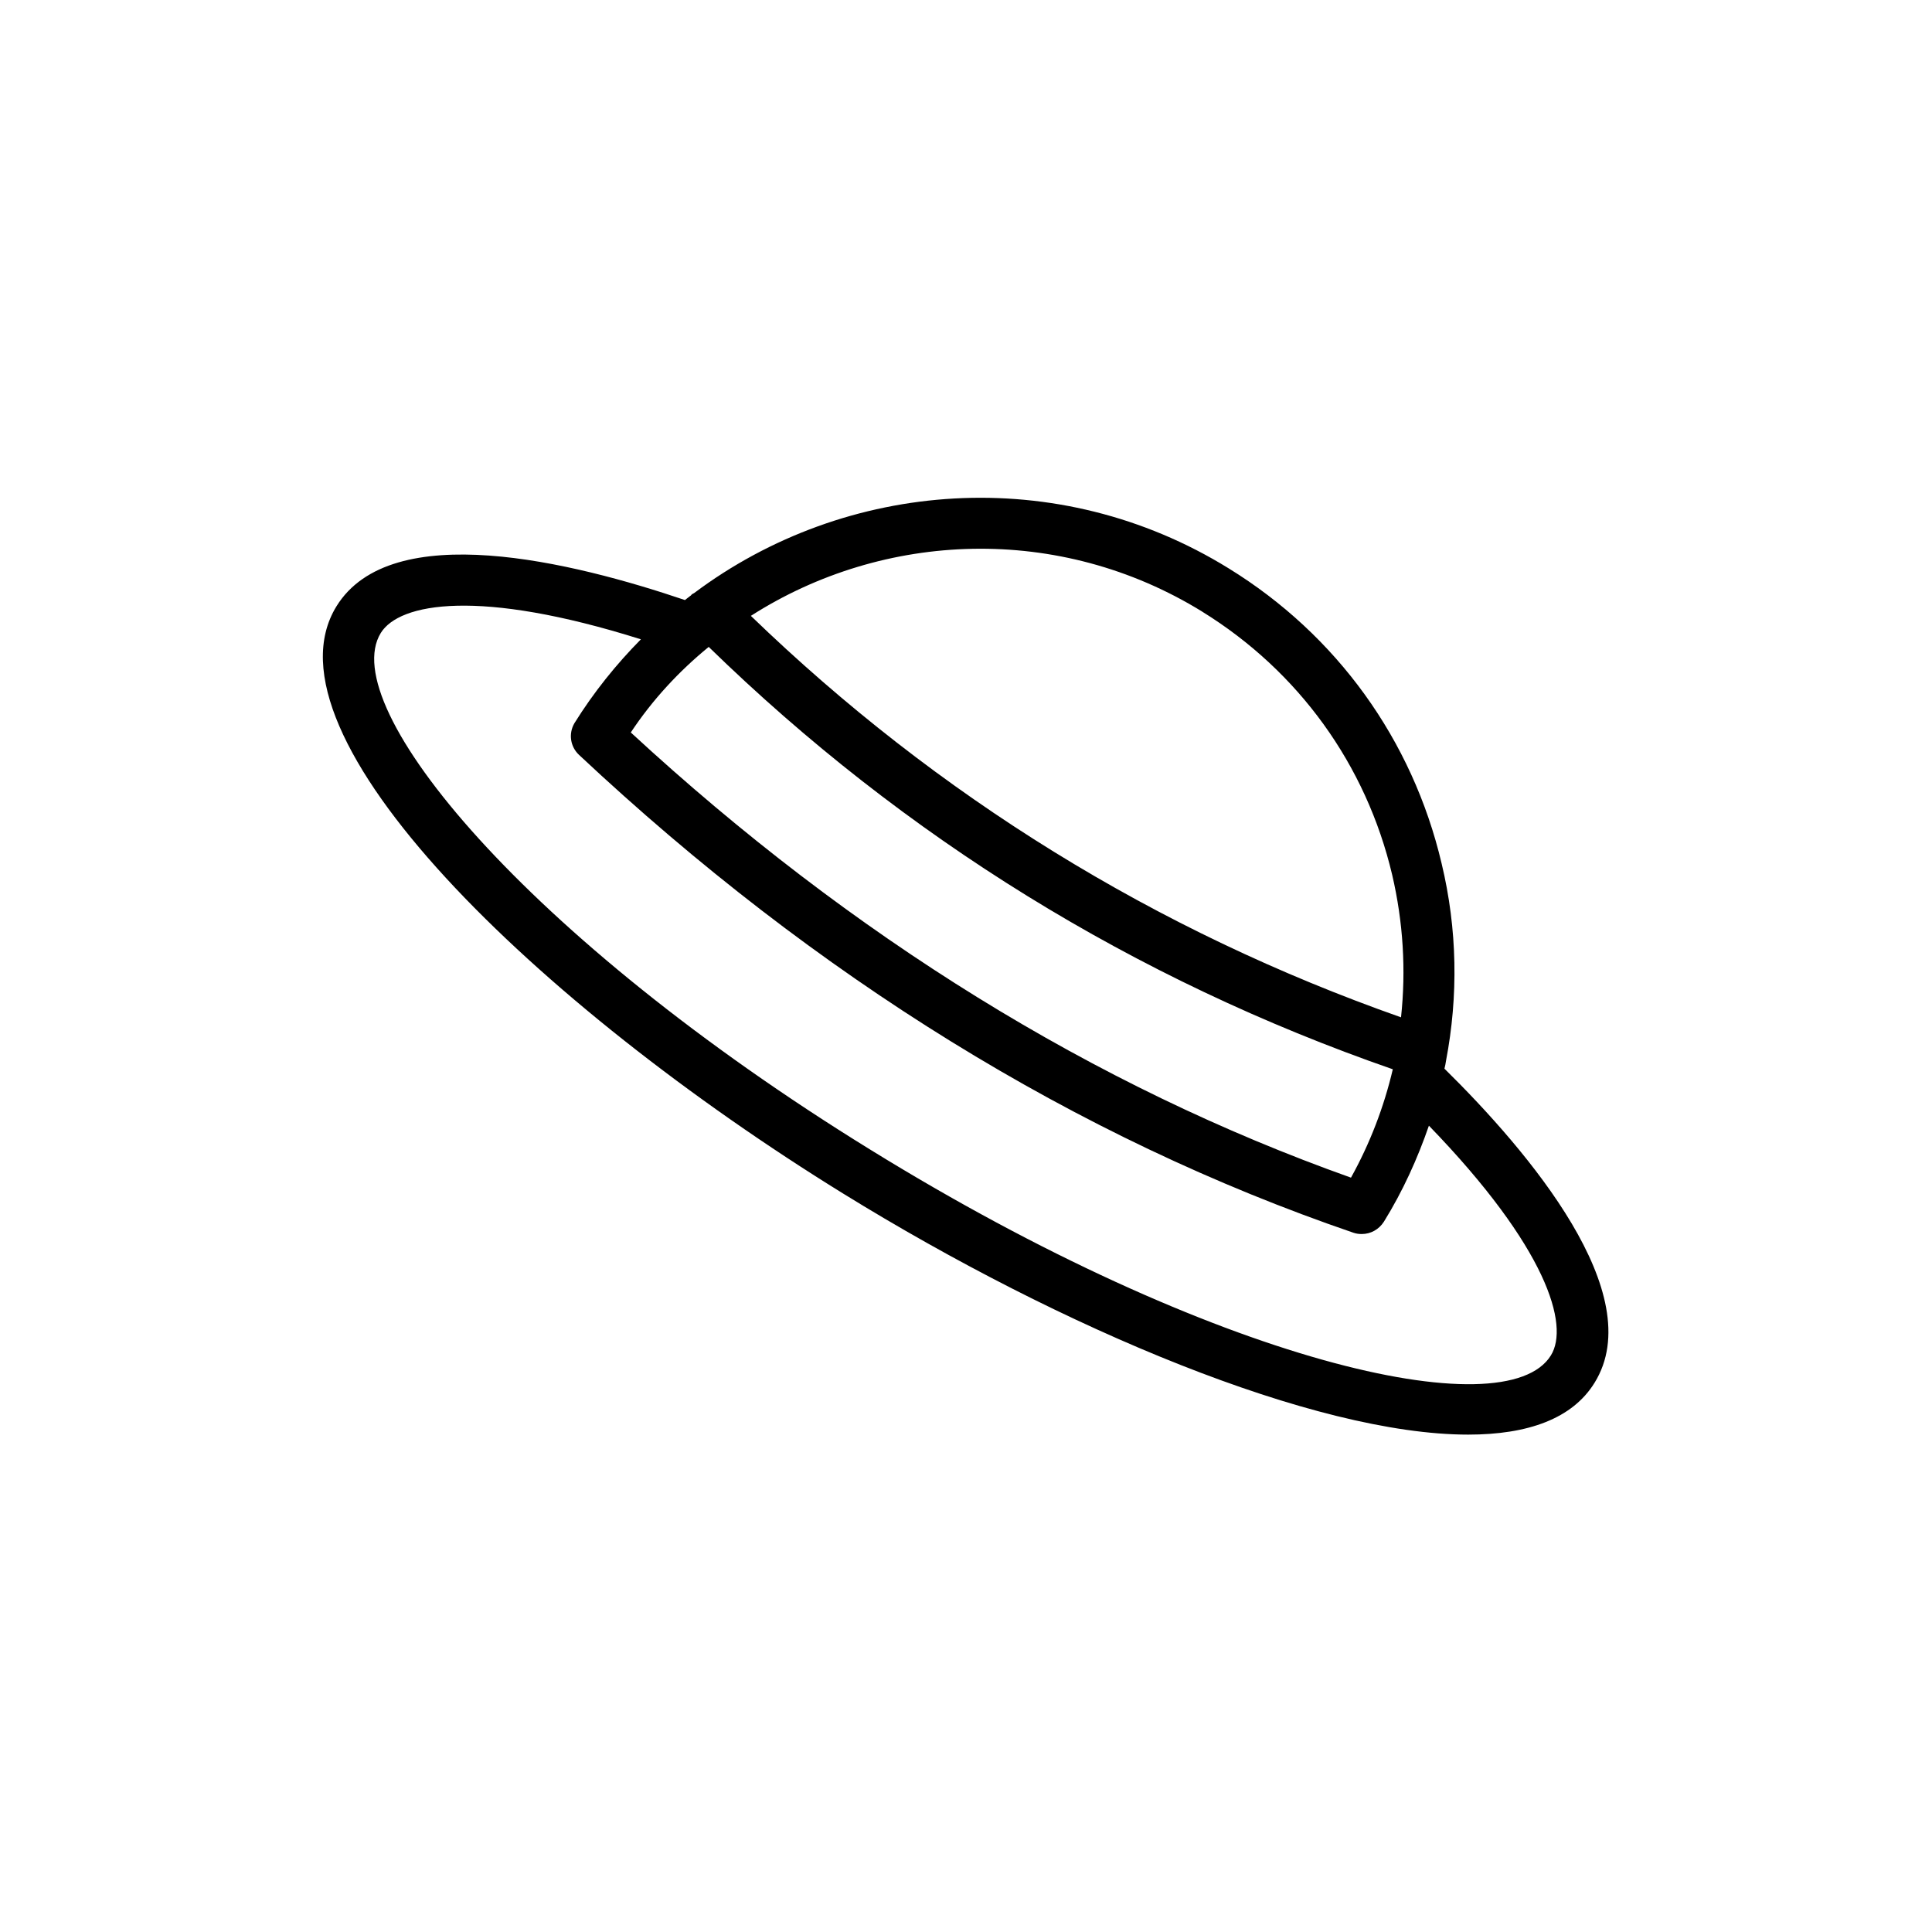
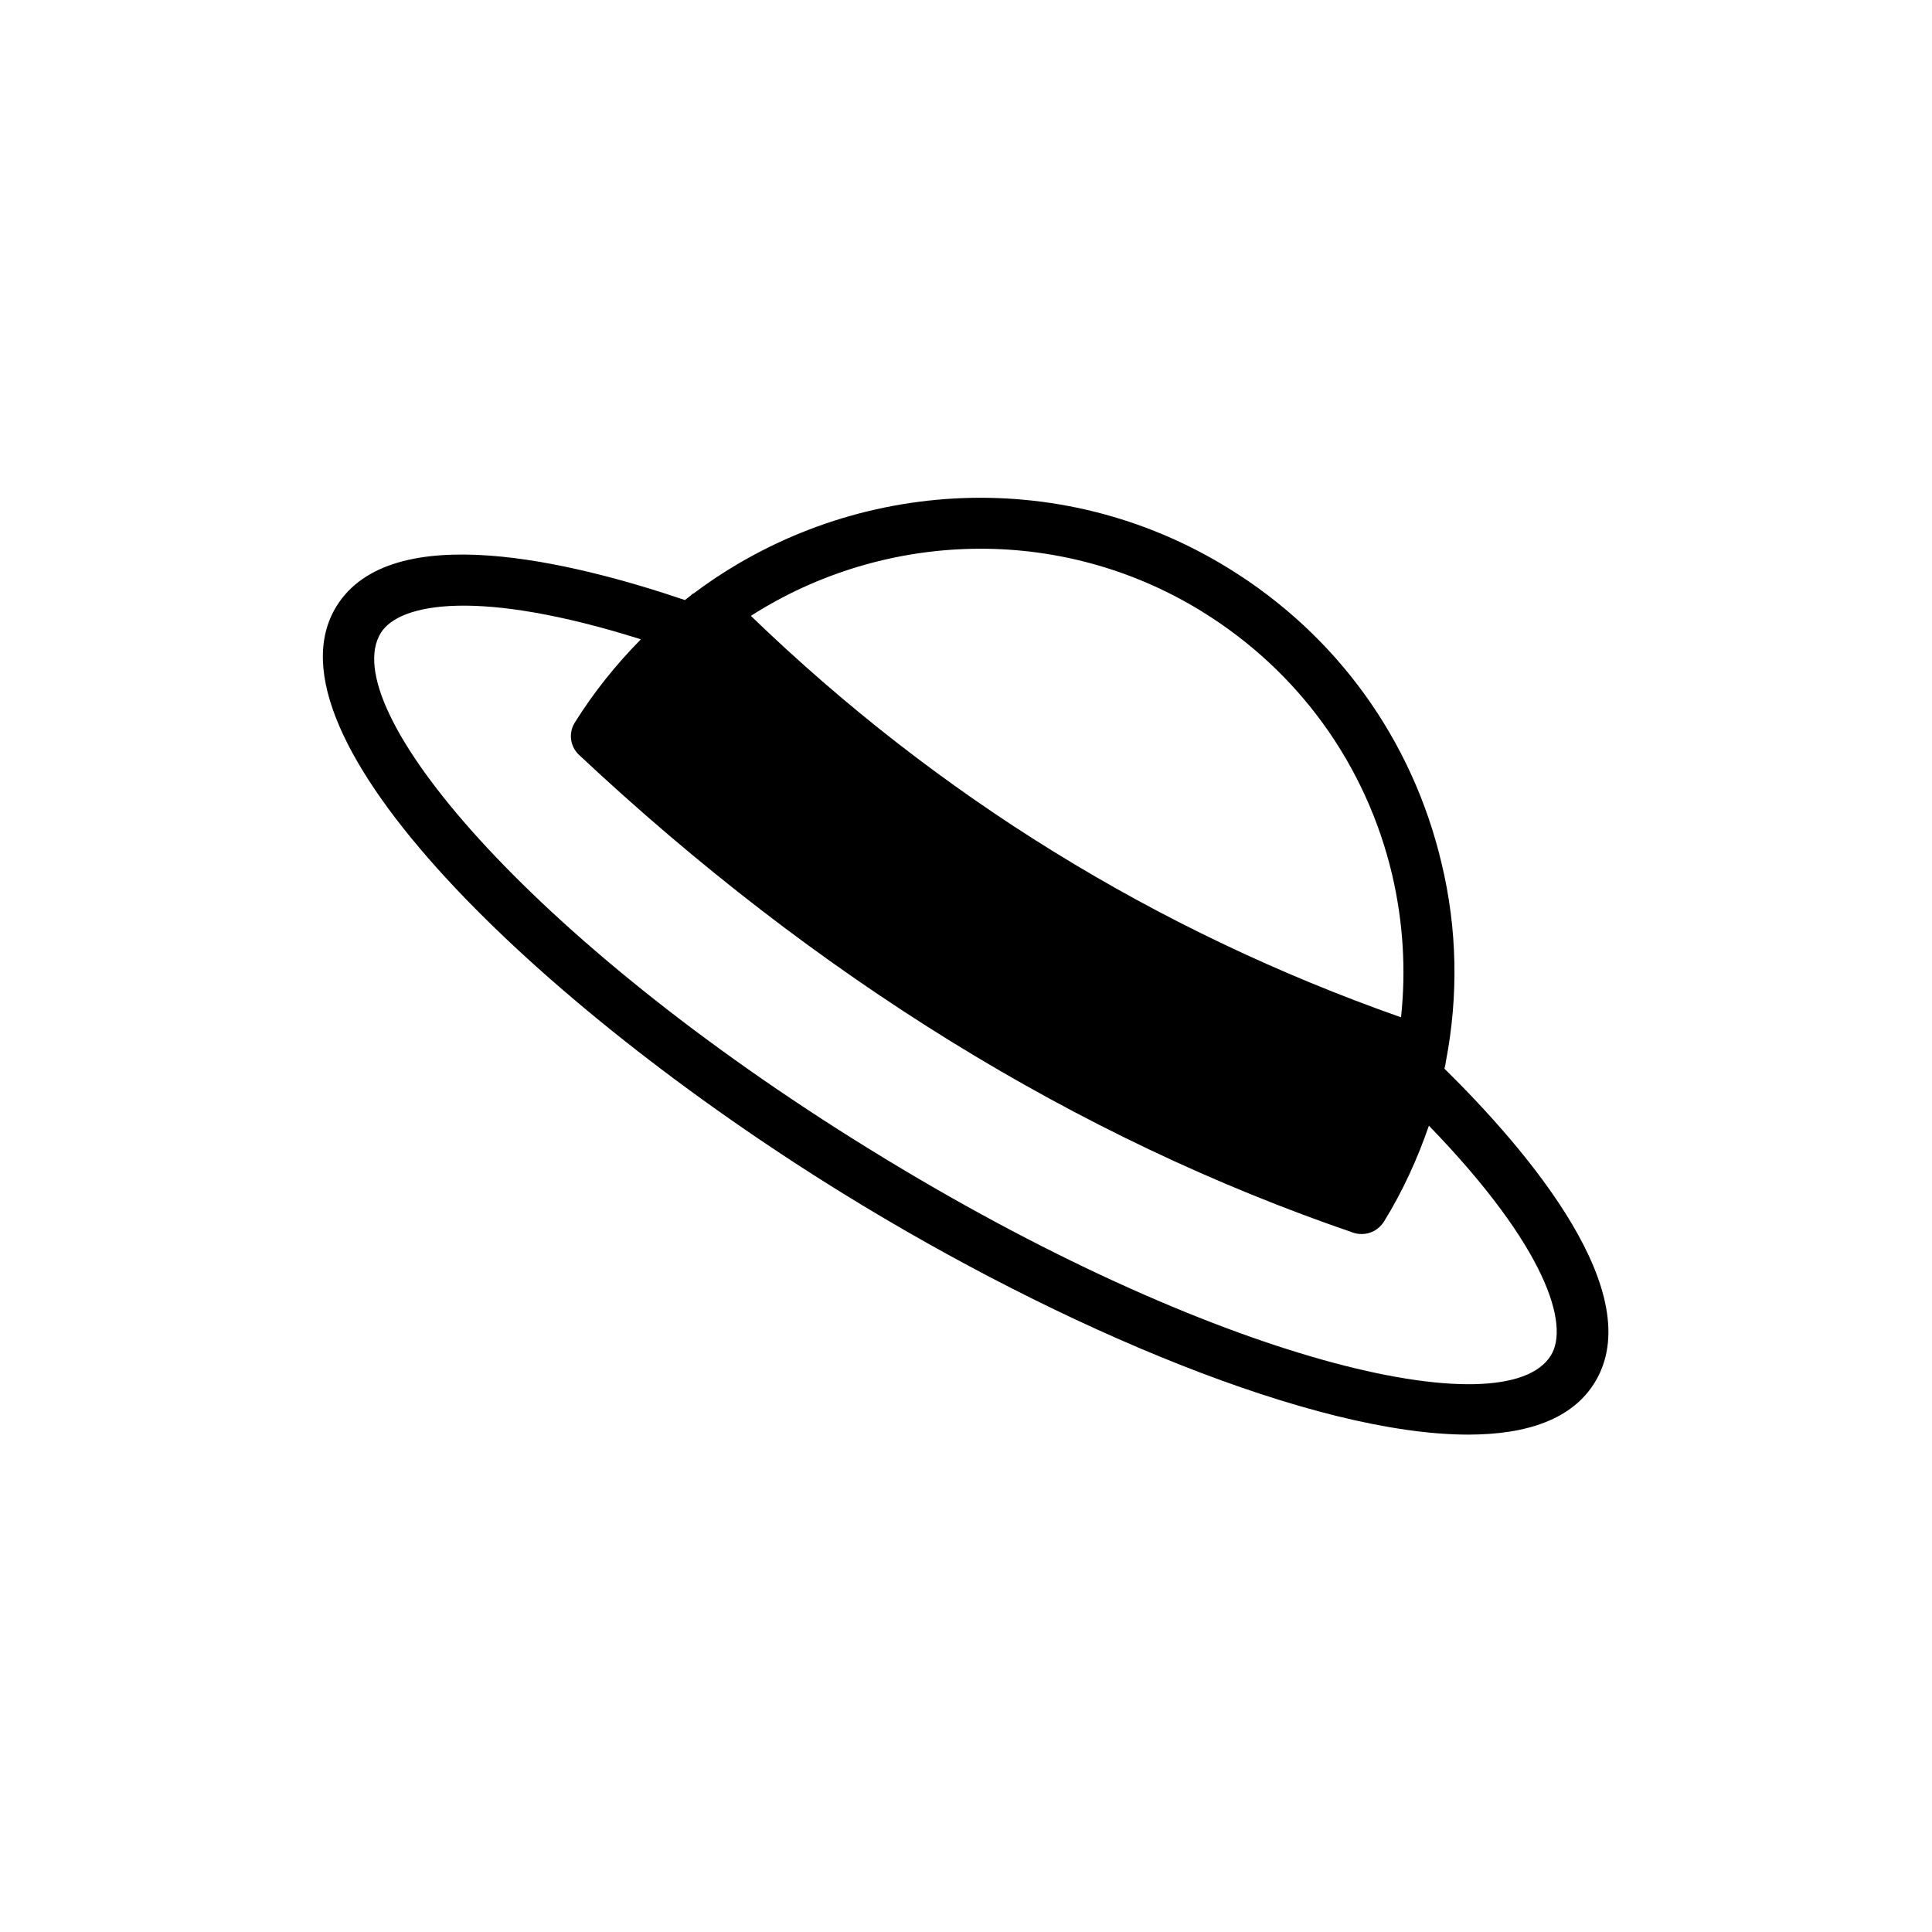
<svg xmlns="http://www.w3.org/2000/svg" fill="#000000" width="800px" height="800px" version="1.1" viewBox="144 144 512 512">
-   <path d="m367.42 460.29c58.191 35.938 125.03 63.898 165.67 63.898 15.785 0 27.625-4.199 33.504-13.77 14.527-23.512-17.465-61.211-39.801-83.211 0.168-0.672 0.336-1.426 0.418-2.098 3.273-17.129 3.023-34.848-1.176-52.312-7.727-32.746-27.793-60.543-56.426-78.176-45.258-27.961-101.43-23.594-141.66 6.551-0.25 0.168-0.586 0.25-0.754 0.504-0.082 0.082-0.082 0.168-0.168 0.168-0.504 0.418-1.008 0.754-1.512 1.176-29.727-10.078-77.84-21.914-92.363 1.68-20.992 34.172 53.488 105.71 134.27 155.59zm-35.602-144.85c51.891 50.551 112.85 88.168 181.29 111.93-2.352 9.992-6.047 19.648-11.082 28.719-68.016-24.184-132.17-63.816-190.86-117.98 5.789-8.73 12.844-16.289 20.652-22.672zm130.82-9.32c25.527 15.785 43.41 40.559 50.297 69.695 2.938 12.594 3.695 25.273 2.352 37.785-64.91-22.84-122.85-58.609-172.3-106.39 35.184-22.504 81.699-24.52 119.66-1.094zm-217.73 5.625c4.953-7.977 26.031-11.84 68.938 1.68-6.551 6.633-12.512 14.023-17.633 22.25-1.594 2.769-1.09 6.215 1.258 8.398 62.809 58.863 131.83 101.52 205.22 126.62 0.754 0.25 1.426 0.336 2.184 0.336 2.352 0 4.535-1.176 5.879-3.273 5.039-8.145 8.902-16.711 11.922-25.441 31.32 32.328 37.281 52.898 32.328 60.879-12.008 19.48-89.09 1.848-180.45-54.578-91.355-56.348-141.65-117.39-129.64-136.88z" />
+   <path d="m367.42 460.29c58.191 35.938 125.03 63.898 165.67 63.898 15.785 0 27.625-4.199 33.504-13.77 14.527-23.512-17.465-61.211-39.801-83.211 0.168-0.672 0.336-1.426 0.418-2.098 3.273-17.129 3.023-34.848-1.176-52.312-7.727-32.746-27.793-60.543-56.426-78.176-45.258-27.961-101.43-23.594-141.66 6.551-0.25 0.168-0.586 0.25-0.754 0.504-0.082 0.082-0.082 0.168-0.168 0.168-0.504 0.418-1.008 0.754-1.512 1.176-29.727-10.078-77.84-21.914-92.363 1.68-20.992 34.172 53.488 105.71 134.27 155.59zm-35.602-144.85zm130.82-9.32c25.527 15.785 43.41 40.559 50.297 69.695 2.938 12.594 3.695 25.273 2.352 37.785-64.91-22.84-122.85-58.609-172.3-106.39 35.184-22.504 81.699-24.52 119.66-1.094zm-217.73 5.625c4.953-7.977 26.031-11.84 68.938 1.68-6.551 6.633-12.512 14.023-17.633 22.25-1.594 2.769-1.09 6.215 1.258 8.398 62.809 58.863 131.83 101.52 205.22 126.62 0.754 0.25 1.426 0.336 2.184 0.336 2.352 0 4.535-1.176 5.879-3.273 5.039-8.145 8.902-16.711 11.922-25.441 31.32 32.328 37.281 52.898 32.328 60.879-12.008 19.48-89.09 1.848-180.45-54.578-91.355-56.348-141.65-117.39-129.64-136.88z" />
</svg>